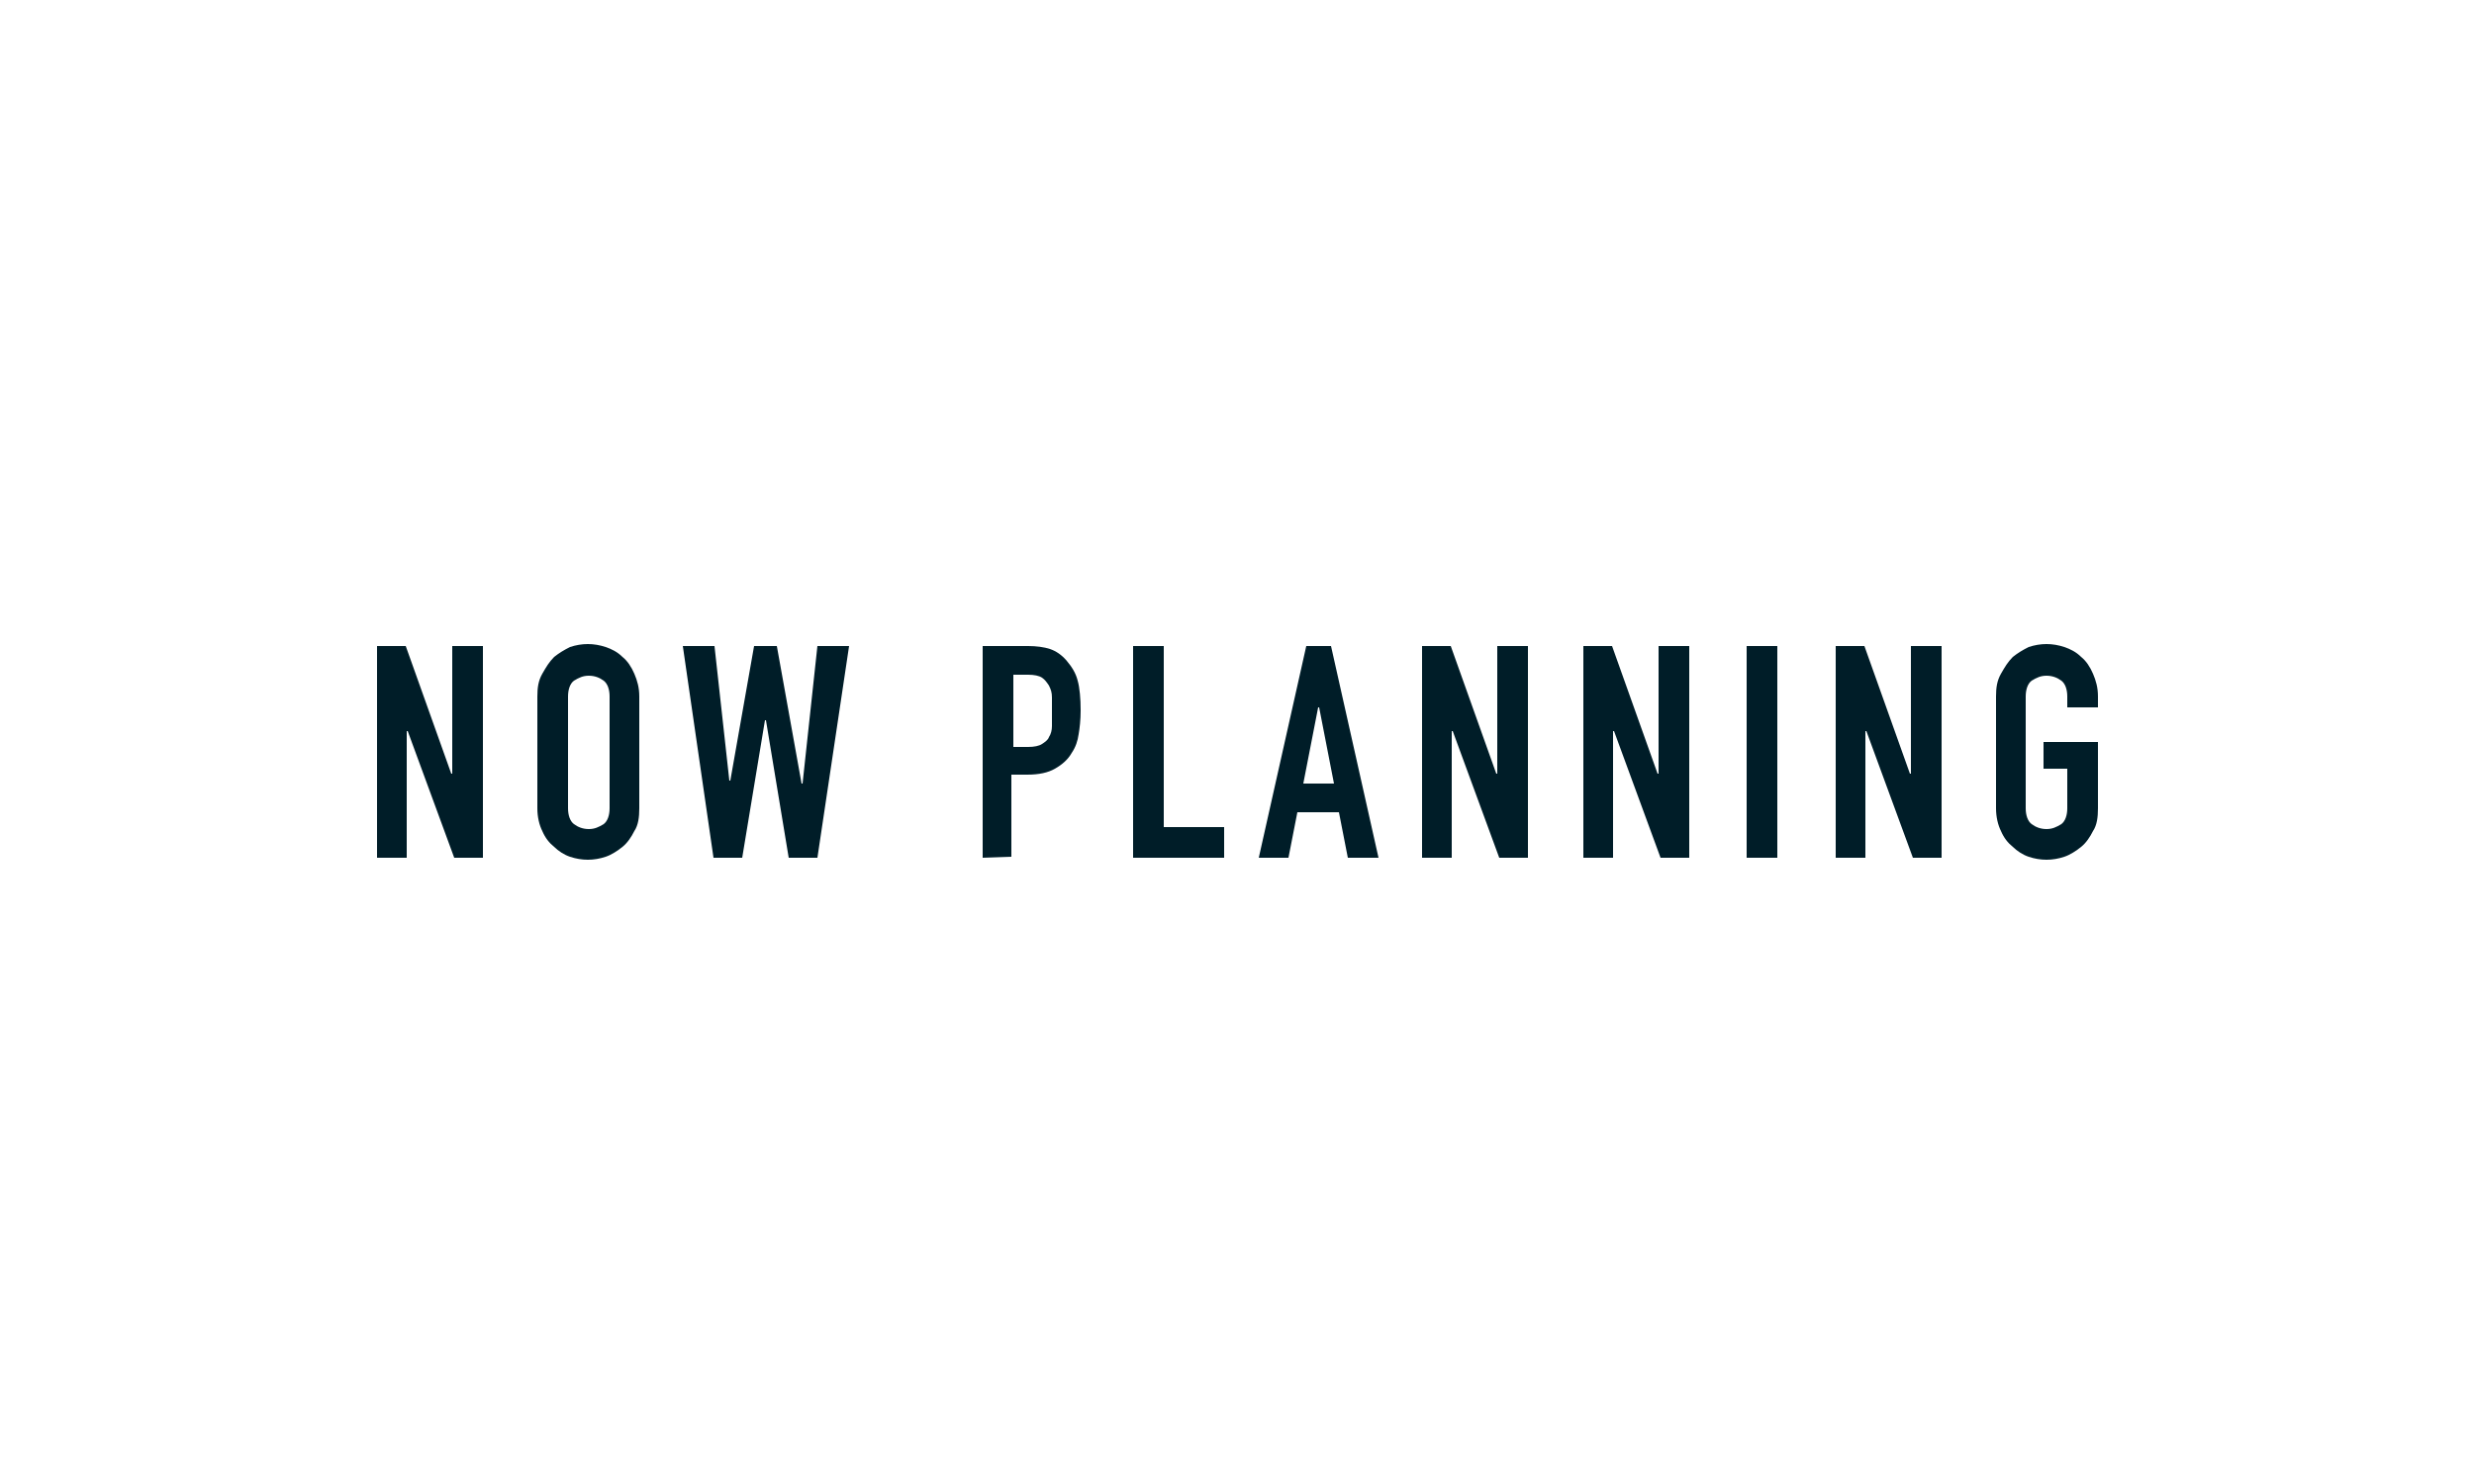
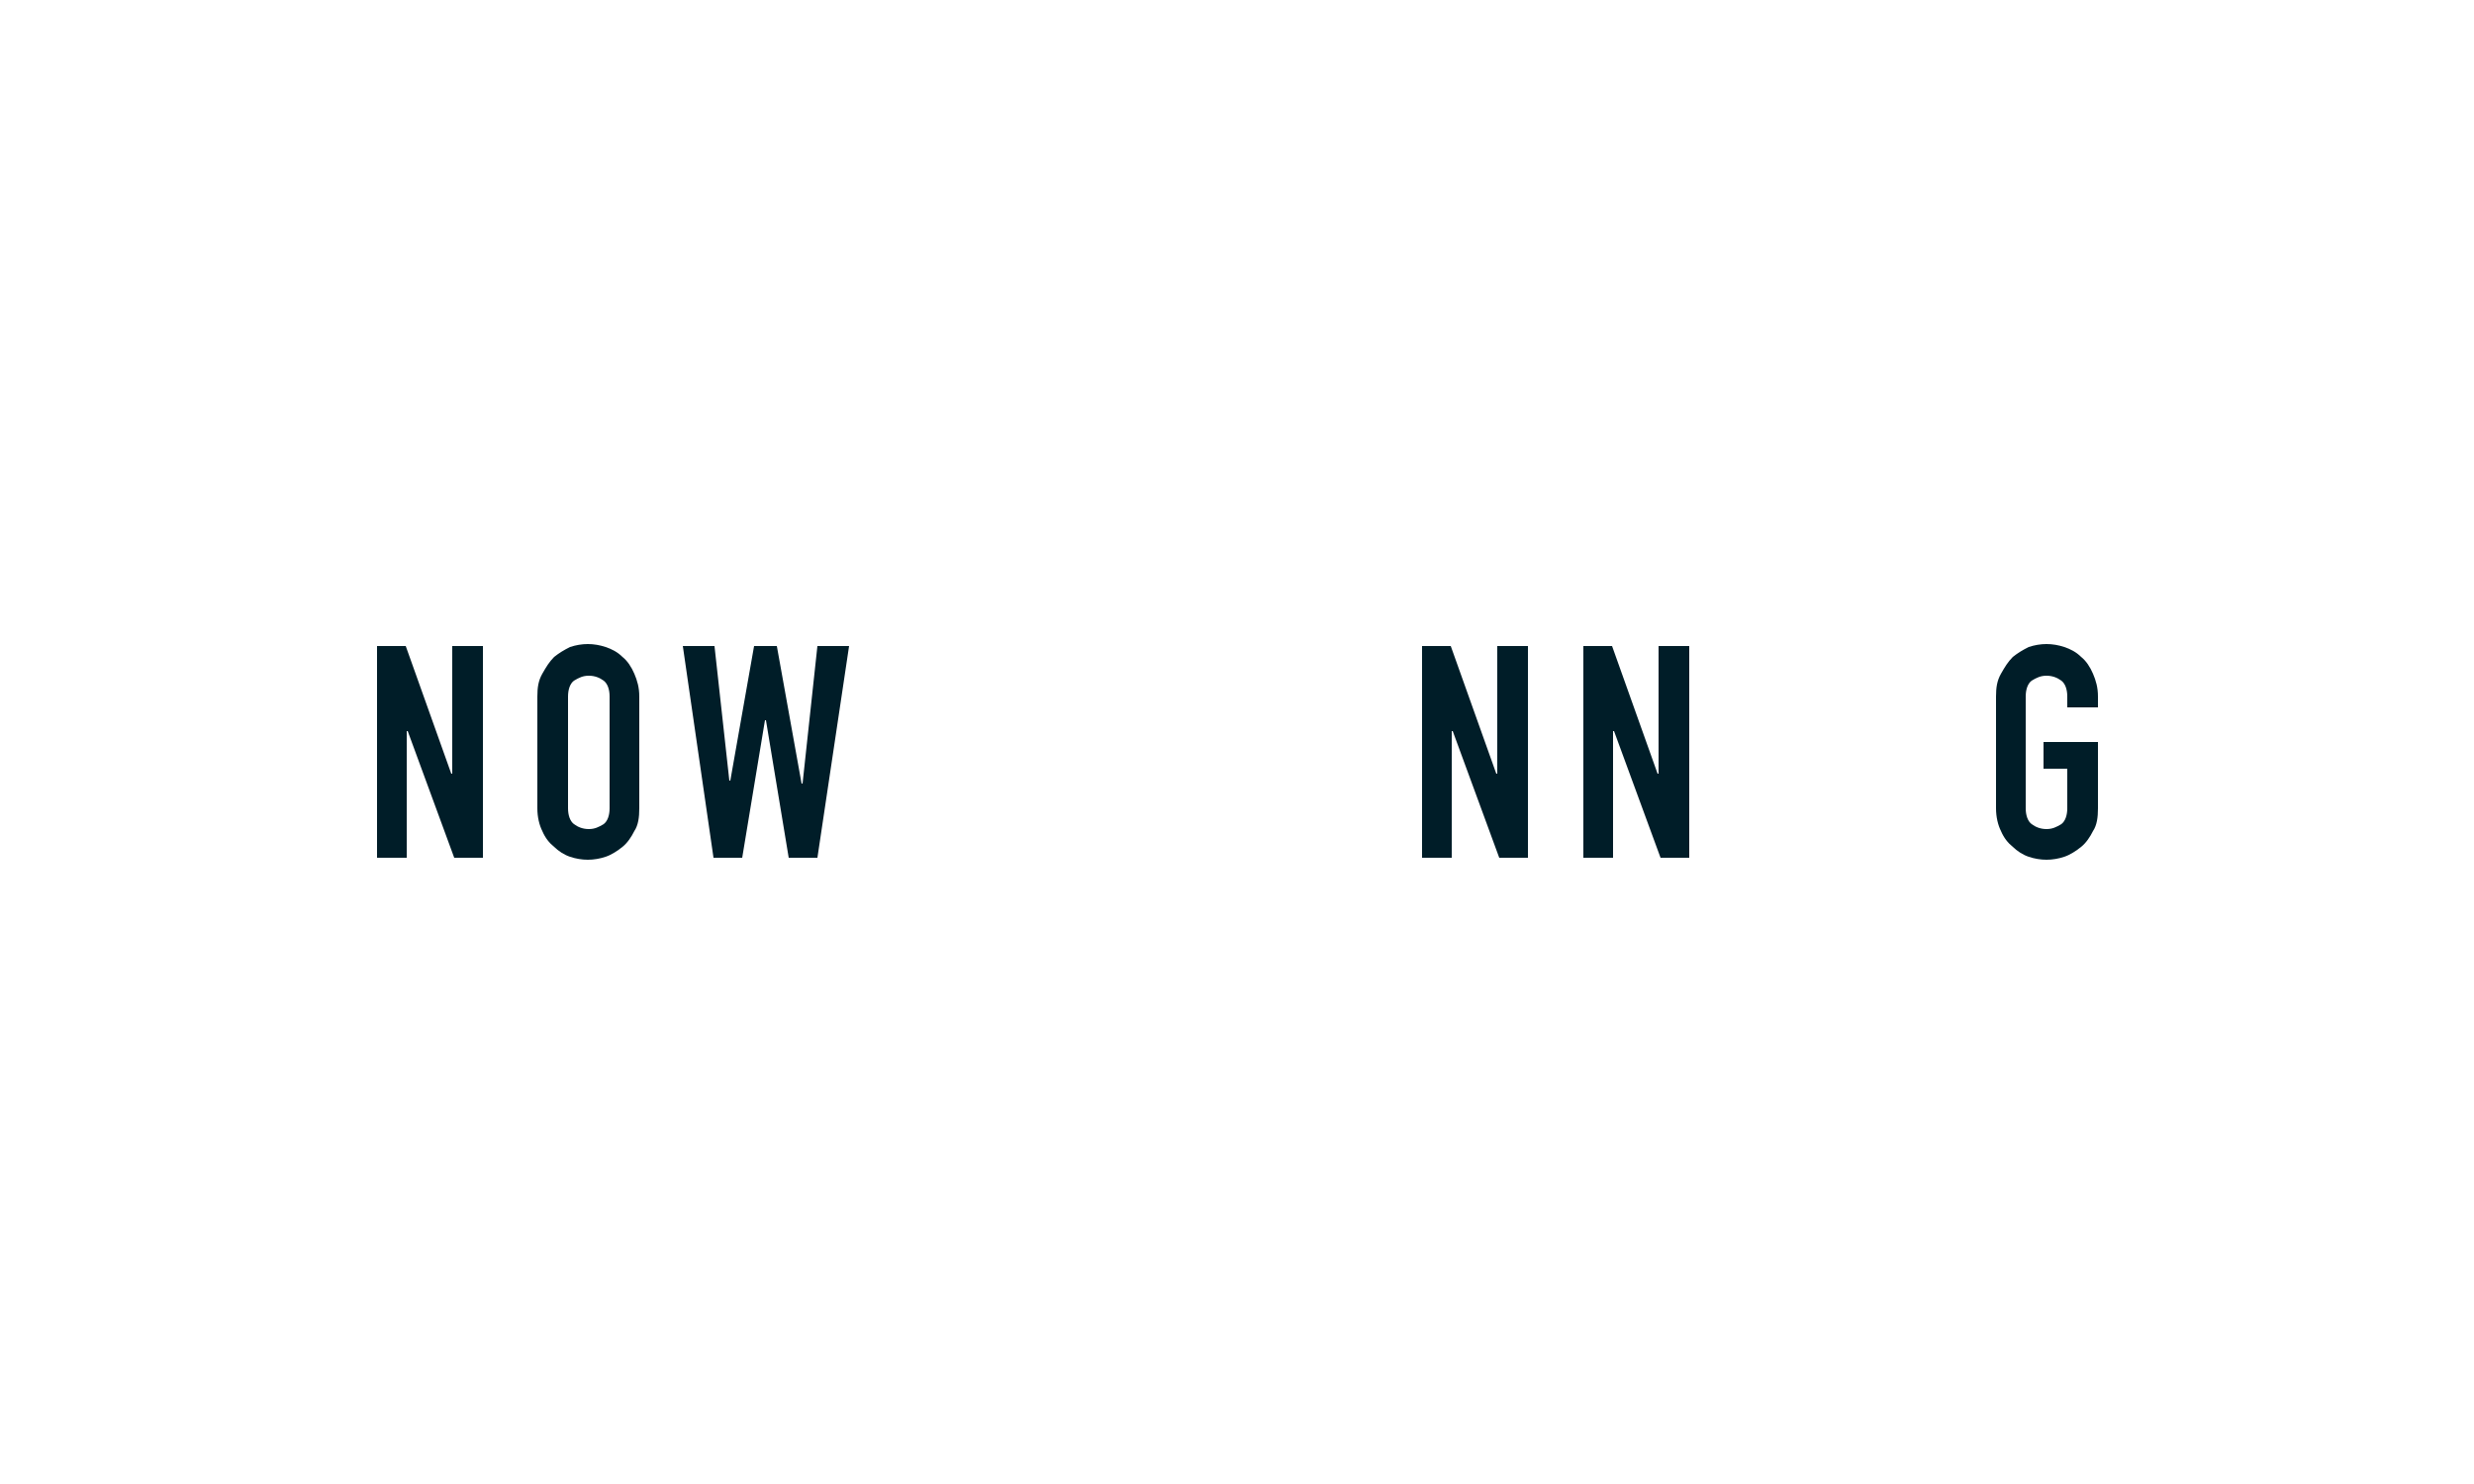
<svg xmlns="http://www.w3.org/2000/svg" version="1.1" id="a" x="0px" y="0px" viewBox="0 0 250 150" style="enable-background:new 0 0 250 150;" xml:space="preserve">
  <style type="text/css">
	.st0{fill:#FFFFFF;}
	.st1{fill:#001D28;}
</style>
  <rect class="st0" width="250" height="150" />
  <g>
    <path class="st1" d="M38.1,86.7V65.3H41l4.6,12.9h0.1V65.3h3.1v21.4h-2.9l-4.7-12.8h-0.1v12.8C41.1,86.7,38.1,86.7,38.1,86.7z" />
    <path class="st1" d="M54.3,70.4c0-0.9,0.1-1.6,0.5-2.3s0.7-1.2,1.2-1.7c0.5-0.4,1-0.7,1.6-1c0.6-0.2,1.2-0.3,1.8-0.3   c0.6,0,1.2,0.1,1.8,0.3c0.6,0.2,1.2,0.5,1.7,1c0.5,0.4,0.9,1,1.2,1.7c0.3,0.7,0.5,1.4,0.5,2.3v11.3c0,0.9-0.1,1.7-0.5,2.3   c-0.3,0.6-0.7,1.2-1.2,1.6c-0.5,0.4-1.1,0.8-1.7,1c-0.6,0.2-1.2,0.3-1.8,0.3c-0.6,0-1.2-0.1-1.8-0.3c-0.6-0.2-1.2-0.6-1.6-1   c-0.5-0.4-0.9-0.9-1.2-1.6c-0.3-0.6-0.5-1.4-0.5-2.3V70.4z M57.4,81.7c0,0.7,0.2,1.3,0.6,1.6c0.4,0.3,0.9,0.5,1.5,0.5   c0.6,0,1-0.2,1.5-0.5c0.4-0.3,0.6-0.9,0.6-1.6V70.4c0-0.7-0.2-1.3-0.6-1.6c-0.4-0.3-0.9-0.5-1.5-0.5c-0.6,0-1,0.2-1.5,0.5   c-0.4,0.3-0.6,0.9-0.6,1.6V81.7z" />
    <path class="st1" d="M85.8,65.3l-3.2,21.4h-2.9l-2.3-13.9h-0.1L75,86.7h-2.9L69,65.3h3.2l1.5,13.6h0.1l2.4-13.6h2.3L81,79.2h0.1   l1.5-13.9L85.8,65.3L85.8,65.3z" />
-     <path class="st1" d="M99.3,86.7V65.3h4.6c0.8,0,1.6,0.1,2.2,0.3c0.6,0.2,1.2,0.6,1.7,1.2c0.5,0.6,0.9,1.2,1.1,2   c0.2,0.7,0.3,1.8,0.3,3c0,1-0.1,1.8-0.2,2.4c-0.1,0.7-0.3,1.3-0.7,1.9c-0.4,0.7-1,1.2-1.7,1.6c-0.7,0.4-1.6,0.6-2.8,0.6h-1.6v8.3   L99.3,86.7L99.3,86.7z M102.4,68.2v7.3h1.5c0.6,0,1.1-0.1,1.4-0.3s0.6-0.4,0.7-0.7c0.2-0.3,0.3-0.7,0.3-1.1c0-0.4,0-0.9,0-1.5   c0-0.5,0-1,0-1.4c0-0.5-0.1-0.8-0.3-1.2c-0.2-0.3-0.4-0.6-0.7-0.8c-0.3-0.2-0.8-0.3-1.4-0.3C104,68.2,102.4,68.2,102.4,68.2z" />
-     <path class="st1" d="M114.5,86.7V65.3h3.1v18.3h6.1v3.1C123.6,86.7,114.5,86.7,114.5,86.7z" />
-     <path class="st1" d="M127.2,86.7l4.8-21.4h2.5l4.8,21.4h-3.1l-0.9-4.6h-4.2l-0.9,4.6H127.2L127.2,86.7z M134.8,79.2l-1.5-7.7h-0.1   l-1.5,7.7H134.8z" />
    <path class="st1" d="M143.7,86.7V65.3h2.9l4.6,12.9h0.1V65.3h3.1v21.4h-2.9l-4.7-12.8h-0.1v12.8H143.7L143.7,86.7z" />
    <path class="st1" d="M160,86.7V65.3h2.9l4.6,12.9h0.1V65.3h3.1v21.4h-2.9l-4.7-12.8h-0.1v12.8H160L160,86.7z" />
-     <path class="st1" d="M176.5,86.7V65.3h3.1v21.4H176.5z" />
-     <path class="st1" d="M185.5,86.7V65.3h2.9l4.6,12.9h0.1V65.3h3.1v21.4h-2.9l-4.7-12.8h-0.1v12.8H185.5L185.5,86.7z" />
    <path class="st1" d="M201.7,70.4c0-0.9,0.1-1.6,0.5-2.3s0.7-1.2,1.2-1.7c0.5-0.4,1-0.7,1.6-1c0.6-0.2,1.2-0.3,1.8-0.3   s1.2,0.1,1.8,0.3c0.6,0.2,1.2,0.5,1.7,1c0.5,0.4,0.9,1,1.2,1.7s0.5,1.4,0.5,2.3v1.1h-3.1v-1.1c0-0.7-0.2-1.3-0.6-1.6   c-0.4-0.3-0.9-0.5-1.5-0.5s-1,0.2-1.5,0.5c-0.4,0.3-0.6,0.9-0.6,1.6v11.3c0,0.7,0.2,1.3,0.6,1.6c0.4,0.3,0.9,0.5,1.5,0.5   s1-0.2,1.5-0.5c0.4-0.3,0.6-0.9,0.6-1.6v-4h-2.4v-2.7h5.5v6.7c0,0.9-0.1,1.7-0.5,2.3c-0.3,0.6-0.7,1.2-1.2,1.6   c-0.5,0.4-1.1,0.8-1.7,1c-0.6,0.2-1.2,0.3-1.8,0.3s-1.2-0.1-1.8-0.3c-0.6-0.2-1.2-0.6-1.6-1c-0.5-0.4-0.9-0.9-1.2-1.6   c-0.3-0.6-0.5-1.4-0.5-2.3V70.4z" />
  </g>
</svg>